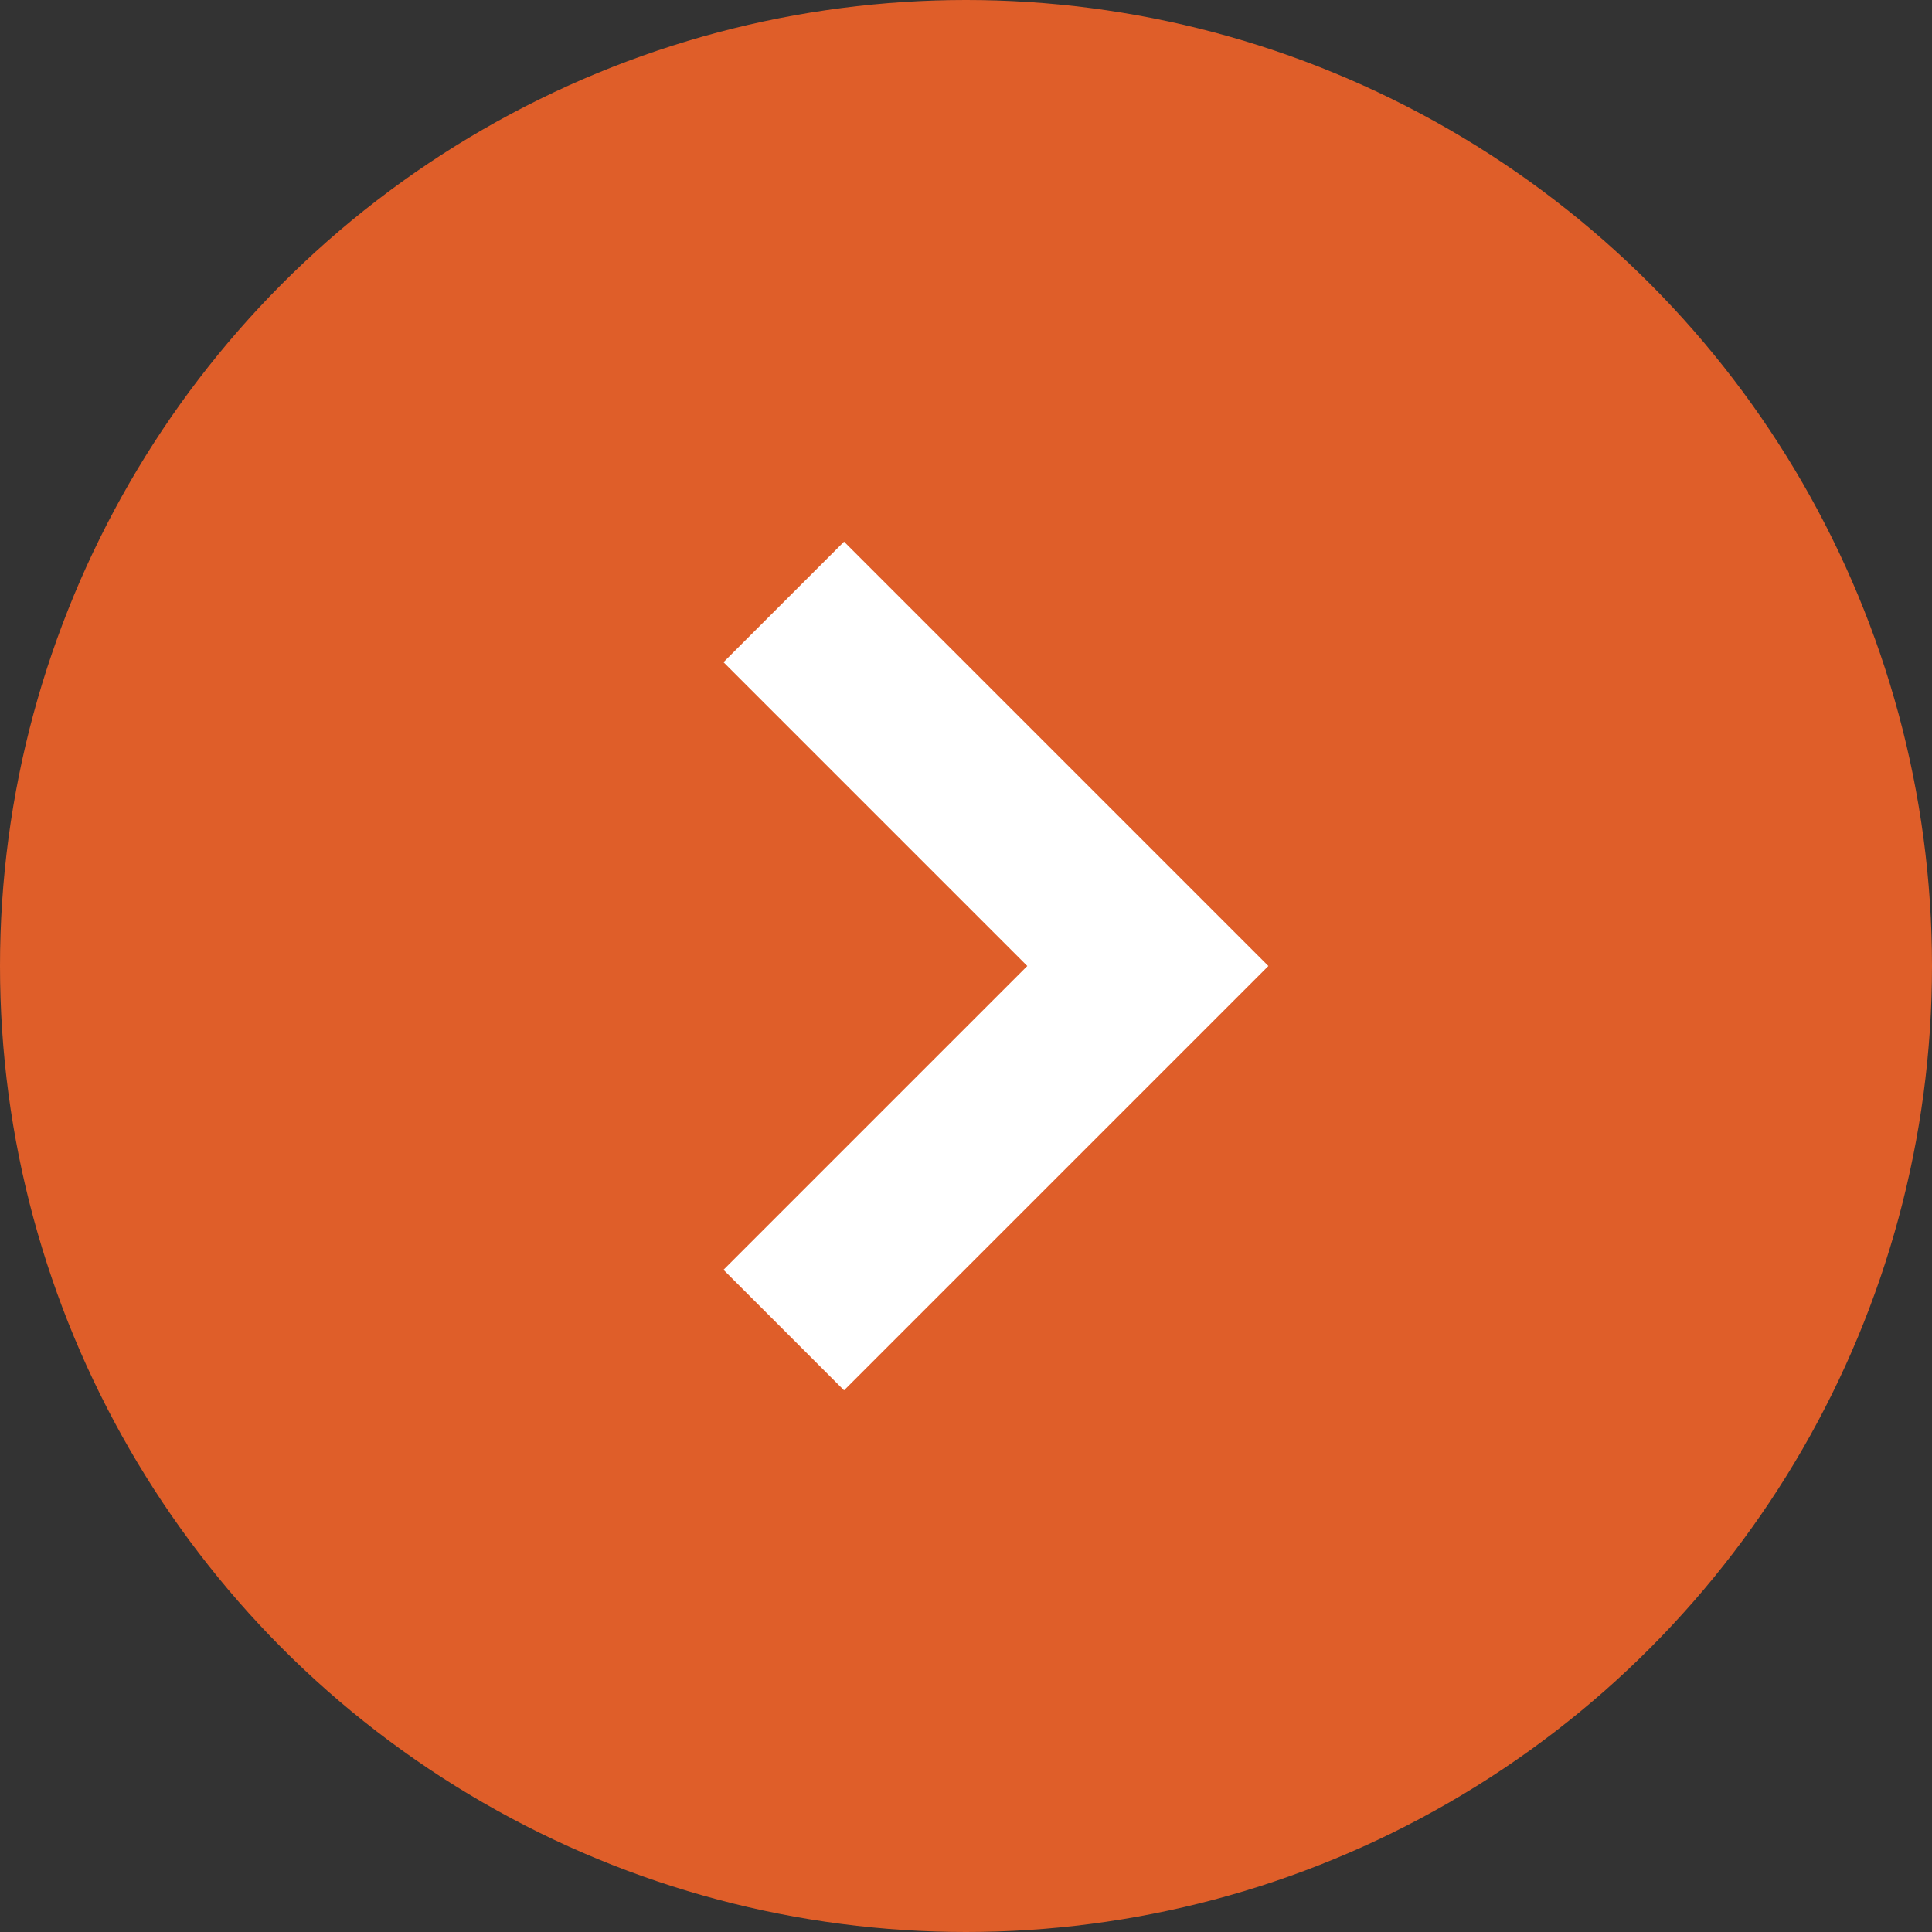
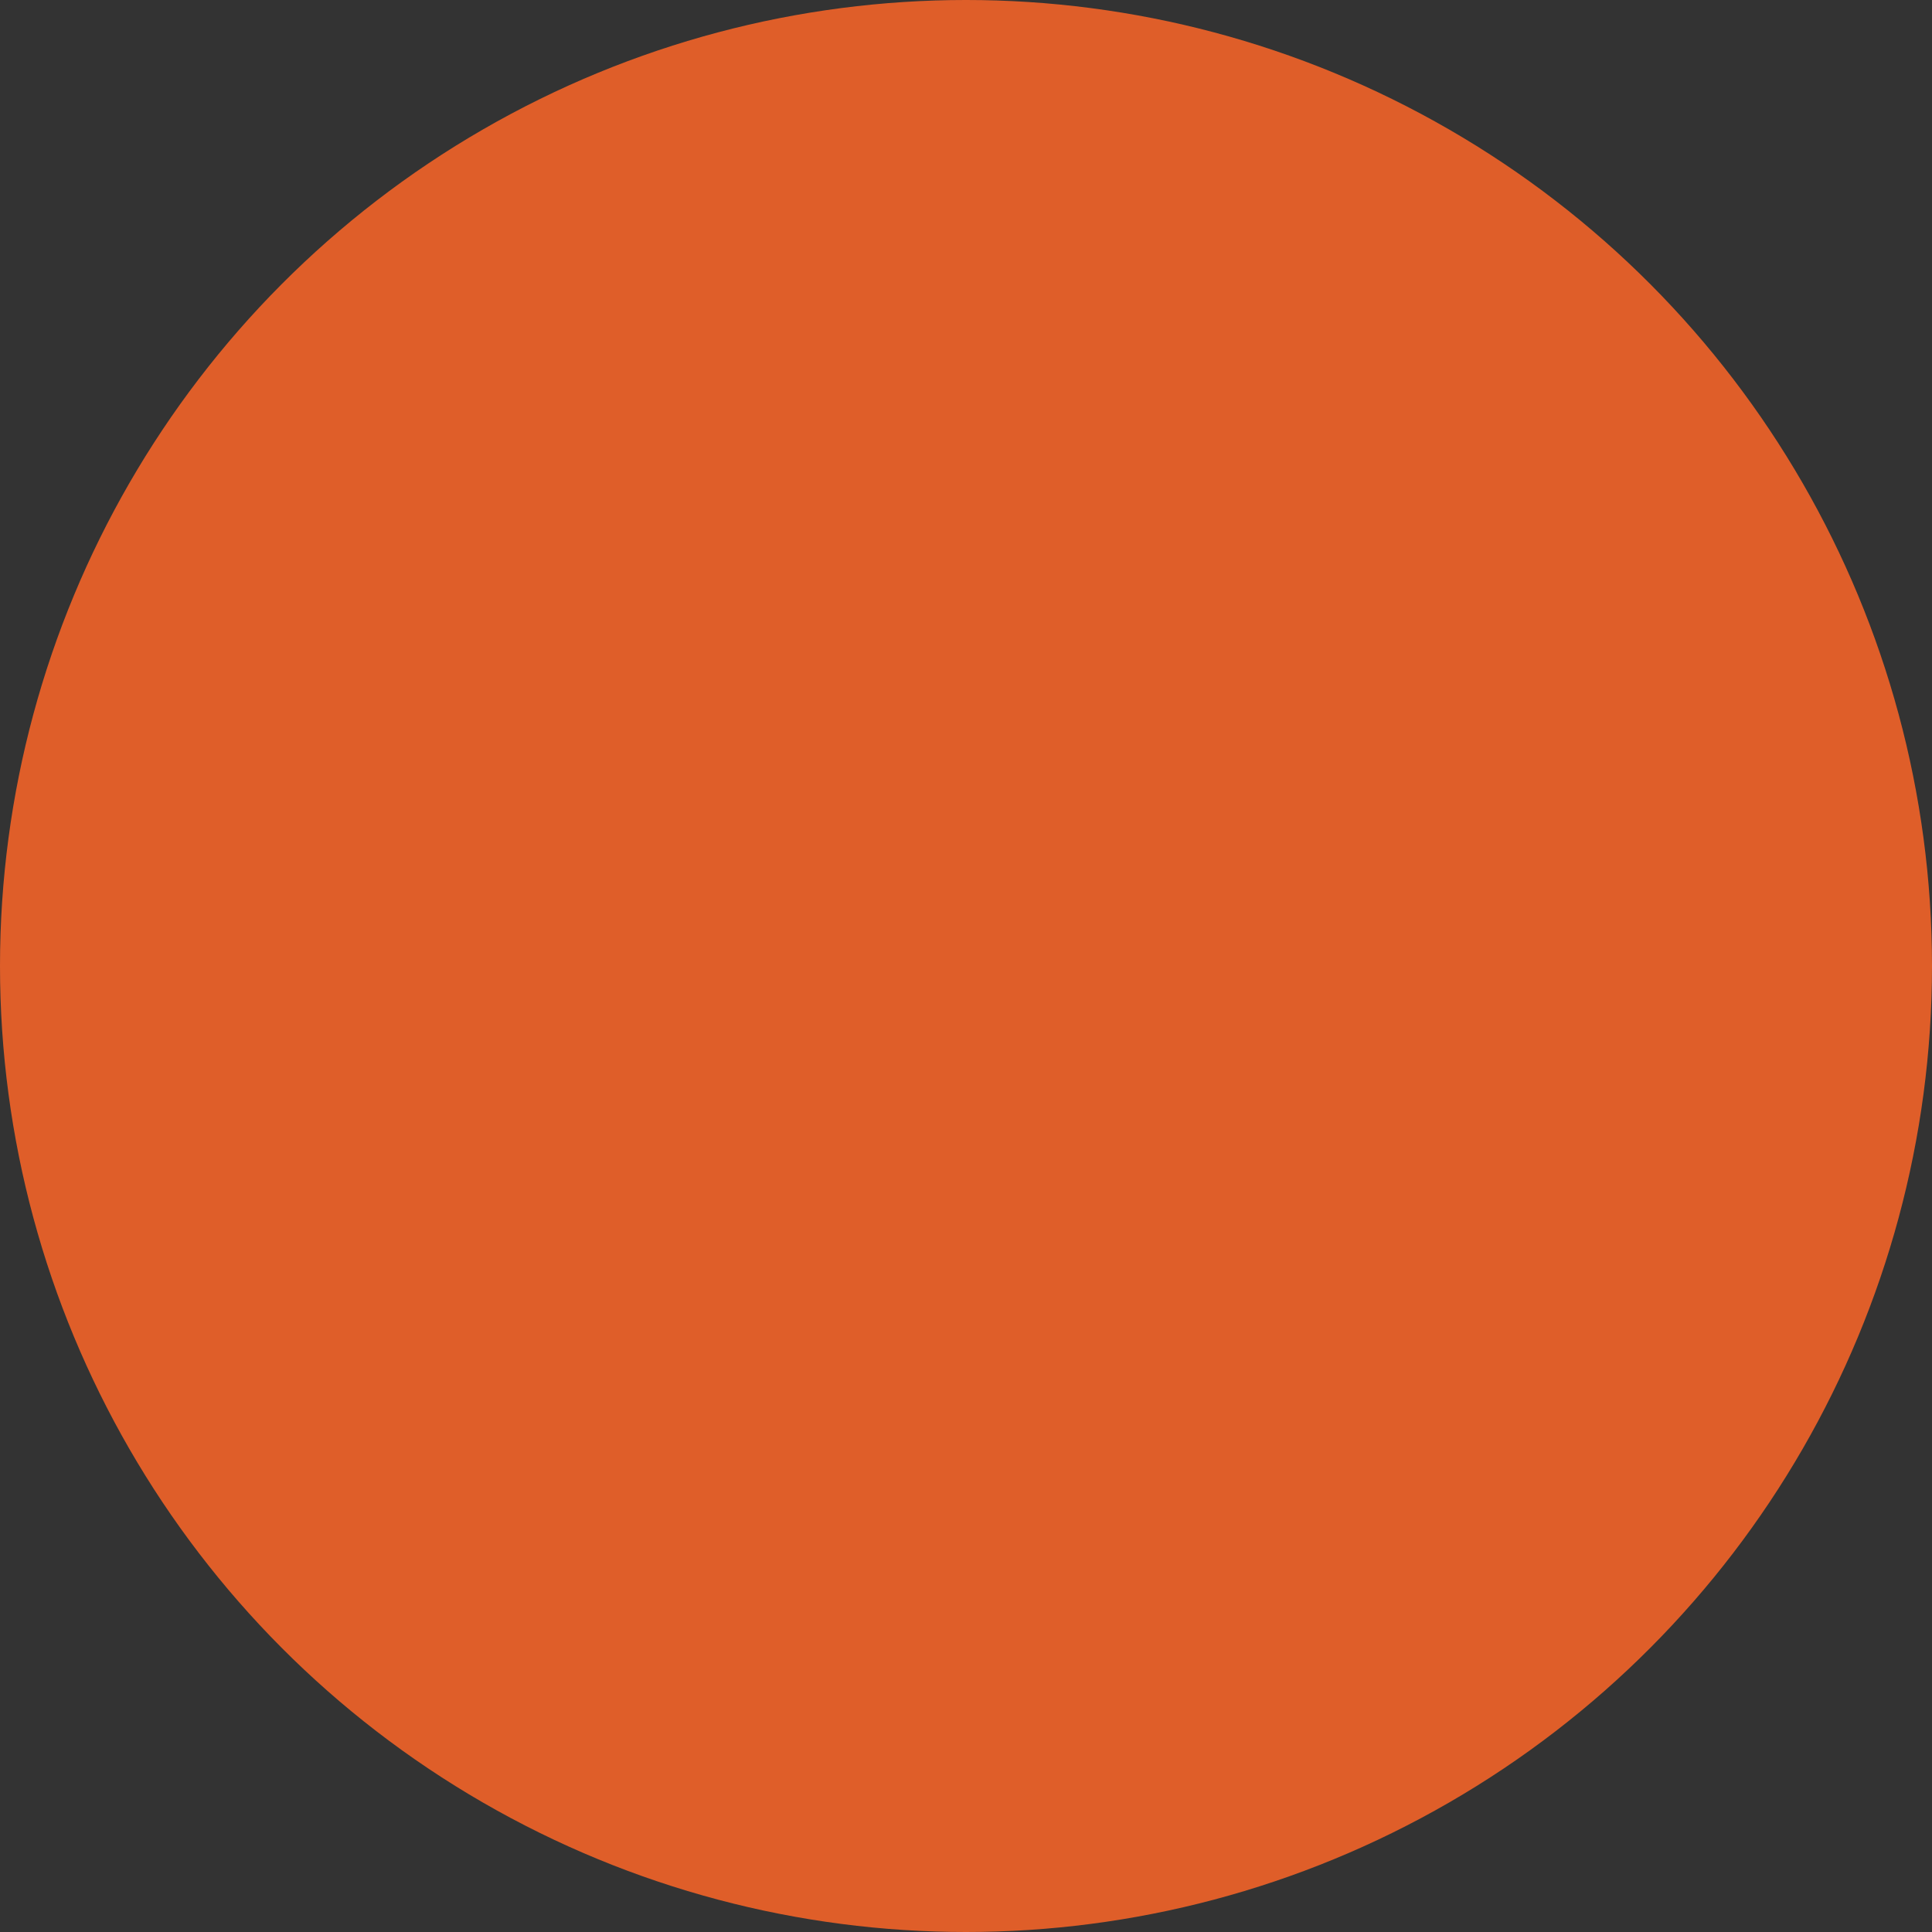
<svg xmlns="http://www.w3.org/2000/svg" id="Composant_8_1" data-name="Composant 8 – 1" width="34" height="34" viewBox="0 0 34 34">
  <rect x="0" y="0" width="34" height="34" fill="#333333" stroke="none" />
  <circle id="Ellipse_1" data-name="Ellipse 1" cx="17" cy="17" r="17" fill="#df5e29" />
-   <path id="Tracé_508" data-name="Tracé 508" d="M7463,188.646l6.407,6.407L7463,201.46" transform="translate(-7449.207 -178.053)" fill="none" stroke="#fff" stroke-width="3" />
</svg>